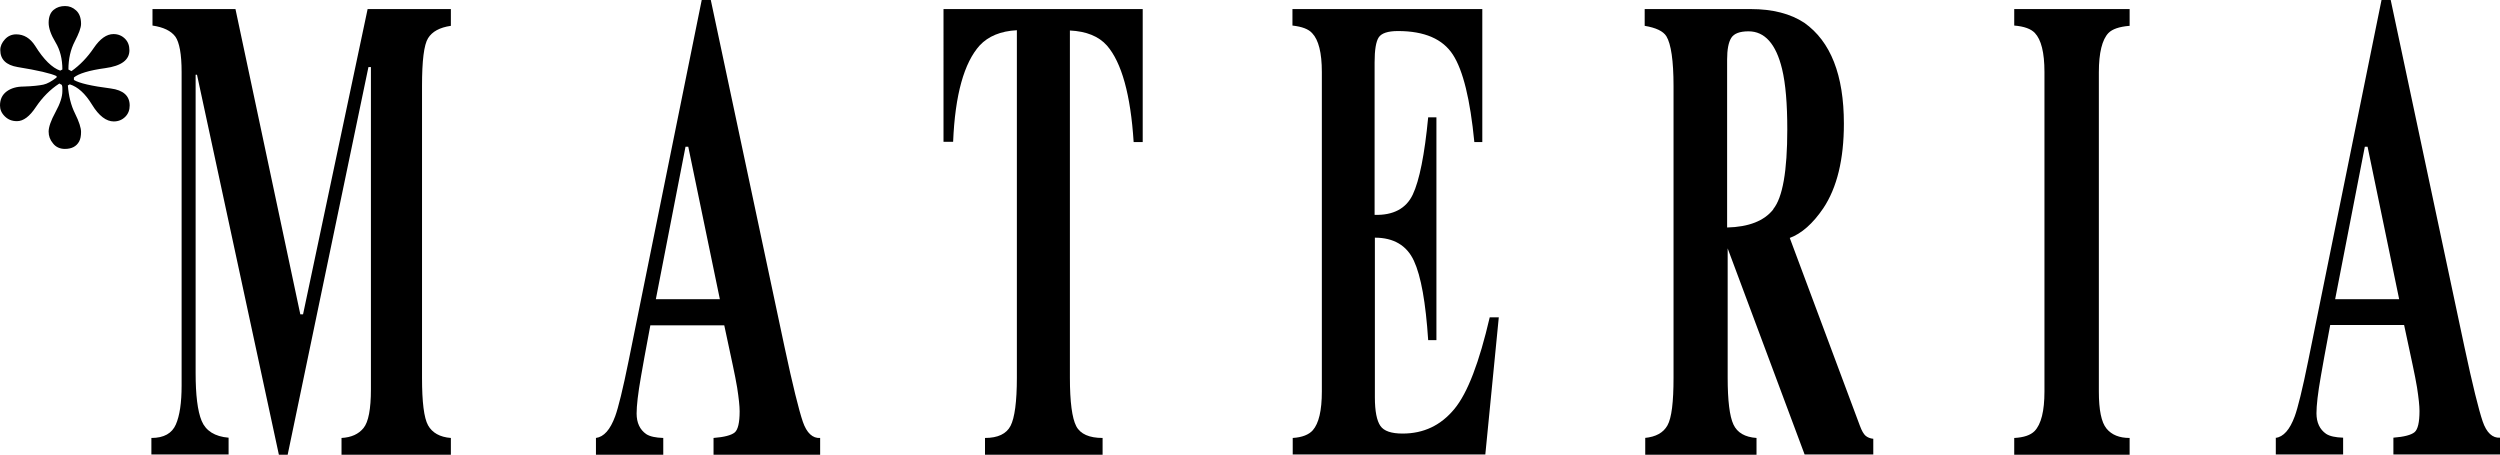
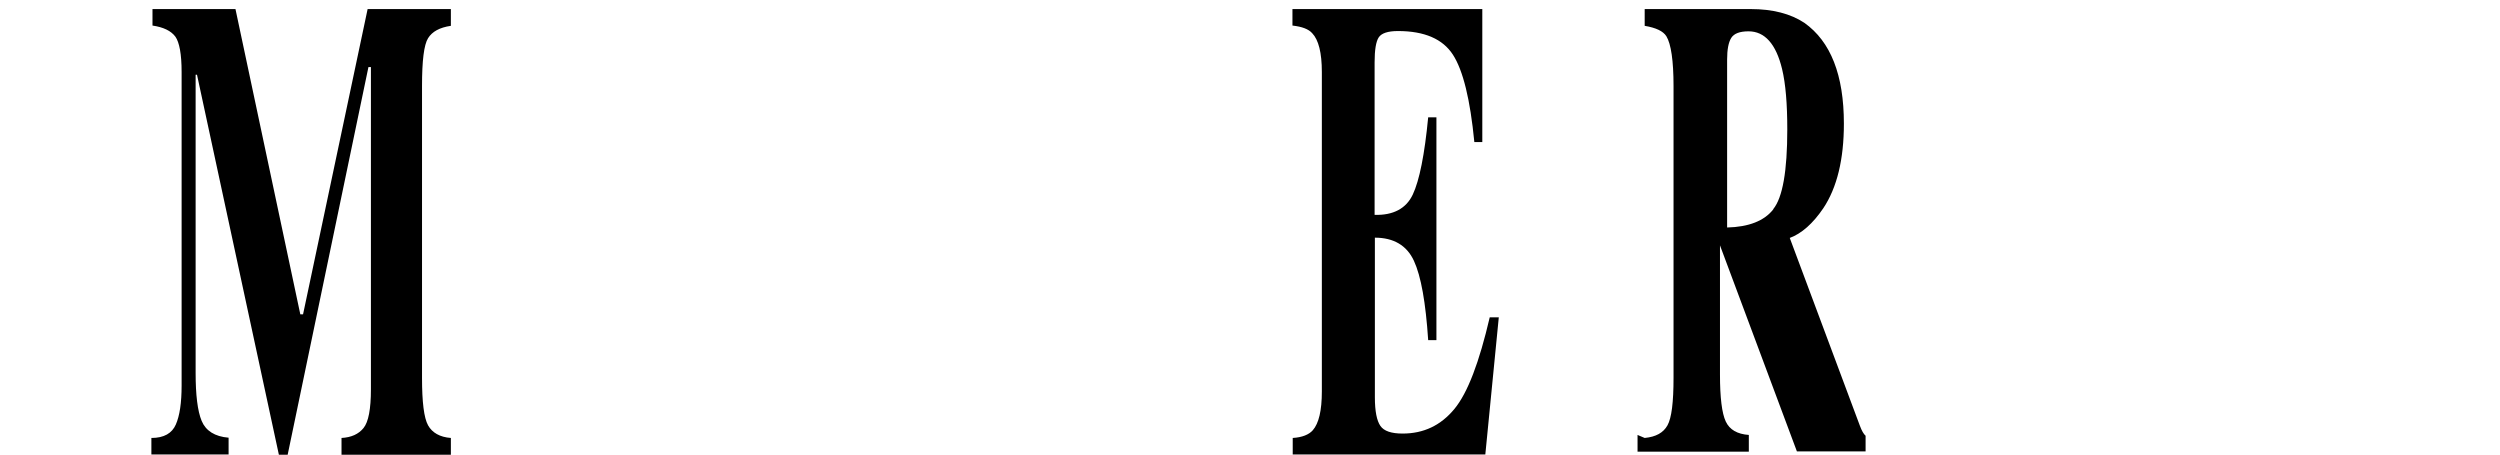
<svg xmlns="http://www.w3.org/2000/svg" id="Layer_2" data-name="Layer 2" viewBox="0 0 90.99 16.55">
  <defs>
    <style>
      .cls-1 {
        fill: #000;
      }
    </style>
  </defs>
  <g id="Layer_1-2" data-name="Layer 1">
    <g>
-       <path class="cls-1" d="M2.06,2.77c-.21-.1-.68-.21-1.42-.33-.42-.07-.63-.28-.63-.62,0-.14.06-.27.17-.39s.25-.18.41-.18c.28,0,.51.14.69.42.31.5.62.8.91.9l.08-.04c0-.38-.08-.71-.25-.99s-.25-.52-.25-.71c0-.21.06-.37.18-.47s.26-.14.42-.14c.15,0,.28.05.4.16s.18.27.18.49c0,.14-.08.35-.23.64s-.23.63-.23,1.02l.11.06c.31-.22.58-.5.81-.84s.47-.51.72-.51c.17,0,.31.06.42.17s.16.25.16.42c0,.35-.29.57-.88.65-.59.08-.97.2-1.14.34v.09c.2.12.64.22,1.34.31.46.06.69.27.69.62,0,.16-.05.3-.16.41s-.25.17-.42.17c-.27,0-.54-.2-.79-.61s-.52-.65-.81-.74l-.07.04c.03.38.11.72.26,1.02.15.3.22.53.22.67s-.02.26-.07.35c-.1.18-.27.27-.52.27-.18,0-.33-.07-.43-.2-.11-.13-.16-.27-.16-.43s.08-.4.25-.71.25-.56.25-.76c0-.04,0-.08,0-.11s0-.07-.02-.12l-.09-.05c-.34.22-.62.51-.85.85-.23.35-.46.52-.69.52-.19,0-.33-.06-.45-.18s-.17-.25-.17-.39c0-.22.08-.39.24-.51s.37-.18.62-.18c.34-.01.58-.04.72-.07s.3-.12.48-.26v-.1Z" />
      <path class="cls-1" d="M5.51,15.94c.46,0,.75-.17.89-.49s.21-.79.21-1.42V2.62c0-.65-.08-1.08-.23-1.29-.16-.21-.43-.34-.83-.4V.33h3.02l2.36,11.11h.1L13.38.33h3.03v.61c-.41.06-.68.21-.83.45-.15.24-.22.82-.22,1.74v10.62c0,.88.07,1.46.22,1.73s.43.43.83.46v.61h-3.98v-.61c.36-.02.62-.14.8-.36s.27-.69.27-1.41V2.44h-.09l-2.94,14.11h-.32L7.17,2.72h-.05v10.85c0,.8.07,1.39.22,1.75s.48.57.98.61v.61h-2.81v-.61Z" />
-       <path class="cls-1" d="M21.69,15.94c.29-.04.52-.3.7-.79.11-.3.28-.98.49-2.02L25.54,0h.33l2.68,12.61c.3,1.41.53,2.33.67,2.74s.36.61.63.59v.61h-3.88v-.61c.39-.03.65-.1.77-.2s.18-.36.18-.77c0-.19-.03-.47-.09-.86-.04-.23-.09-.5-.16-.82l-.31-1.45h-2.69c-.18.95-.29,1.57-.34,1.86-.11.62-.16,1.07-.16,1.35,0,.34.12.59.35.75.14.09.34.13.62.14v.61h-2.45v-.61ZM26.2,10.89l-1.15-5.55h-.1l-1.08,5.55h2.34Z" />
-       <path class="cls-1" d="M34.37.33h7.22v4.84s-.33,0-.33,0c-.11-1.73-.44-2.9-.97-3.51-.3-.34-.75-.52-1.35-.55v12.64c0,.88.08,1.47.23,1.76.15.29.48.43.96.43v.61h-4.28v-.61c.47,0,.78-.15.93-.44.15-.29.23-.88.23-1.75V1.1c-.59.03-1.04.22-1.35.55-.57.63-.9,1.8-.97,3.51h-.35V.33Z" />
      <path class="cls-1" d="M47.05,16.55v-.61c.34-.02.59-.12.73-.28.22-.25.33-.72.33-1.41V2.62c0-.7-.12-1.17-.35-1.41-.13-.15-.37-.24-.72-.28V.33h6.91v4.84h-.29c-.15-1.55-.41-2.61-.78-3.18s-1.03-.86-2-.86c-.37,0-.6.08-.7.23s-.15.46-.15.91v5.55c.68.02,1.15-.23,1.39-.74s.43-1.45.56-2.81h.3v8.11h-.3c-.09-1.37-.26-2.33-.52-2.89s-.74-.84-1.42-.84v5.81c0,.51.07.85.2,1.04s.4.28.81.28c.77,0,1.39-.3,1.88-.89s.91-1.71,1.29-3.34h.33l-.49,4.99h-7.01Z" />
-       <path class="cls-1" d="M59.86,15.94c.41-.04.68-.19.83-.46s.22-.84.22-1.73V3.13c0-.92-.09-1.53-.26-1.81-.12-.19-.38-.31-.79-.38V.33h3.86c.8,0,1.45.17,1.95.5.96.68,1.44,1.9,1.44,3.67,0,1.3-.25,2.33-.75,3.08-.38.56-.79.92-1.22,1.08l2.55,6.83c.07.19.14.31.21.37s.17.1.28.11v.57h-2.5l-2.8-7.5h0v4.7c0,.84.07,1.41.21,1.71s.42.46.84.49v.61h-4.05v-.61ZM64.54,7.61c.34-.42.51-1.38.51-2.9,0-.93-.06-1.66-.19-2.2-.22-.91-.63-1.37-1.22-1.37-.32,0-.53.08-.63.24s-.15.42-.15.79v6.11c.79-.02,1.35-.24,1.68-.66Z" />
-       <path class="cls-1" d="M73.32,15.94c.34-.02.58-.1.73-.25.24-.25.36-.73.36-1.44V2.62c0-.71-.12-1.18-.35-1.42-.14-.15-.39-.24-.75-.27V.33h4.2v.61c-.38.03-.63.12-.77.26-.23.24-.35.72-.35,1.43v11.62c0,.67.09,1.12.28,1.35s.47.34.84.34v.61h-4.2v-.61Z" />
-       <path class="cls-1" d="M82.82,15.94c.29-.04.52-.3.7-.79.11-.3.28-.98.49-2.02l2.67-13.14h.33l2.68,12.61c.3,1.41.53,2.33.67,2.74s.36.61.63.59v.61h-3.88v-.61c.39-.03.65-.1.77-.2s.18-.36.18-.77c0-.19-.03-.47-.09-.86-.04-.23-.09-.5-.16-.82l-.31-1.45h-2.69c-.18.95-.29,1.57-.34,1.86-.11.62-.16,1.07-.16,1.35,0,.34.12.59.35.75.14.09.34.13.62.14v.61h-2.45v-.61ZM87.32,10.89l-1.15-5.55h-.1l-1.08,5.55h2.34Z" />
+       <path class="cls-1" d="M59.86,15.94c.41-.04.68-.19.83-.46s.22-.84.22-1.73V3.13c0-.92-.09-1.53-.26-1.81-.12-.19-.38-.31-.79-.38V.33h3.86c.8,0,1.45.17,1.95.5.96.68,1.44,1.9,1.44,3.67,0,1.3-.25,2.33-.75,3.08-.38.56-.79.92-1.22,1.08l2.55,6.83c.07.19.14.31.21.37v.57h-2.5l-2.8-7.5h0v4.7c0,.84.07,1.41.21,1.71s.42.46.84.49v.61h-4.05v-.61ZM64.54,7.61c.34-.42.51-1.38.51-2.9,0-.93-.06-1.66-.19-2.2-.22-.91-.63-1.37-1.22-1.37-.32,0-.53.08-.63.24s-.15.42-.15.79v6.11c.79-.02,1.35-.24,1.68-.66Z" />
    </g>
  </g>
</svg>